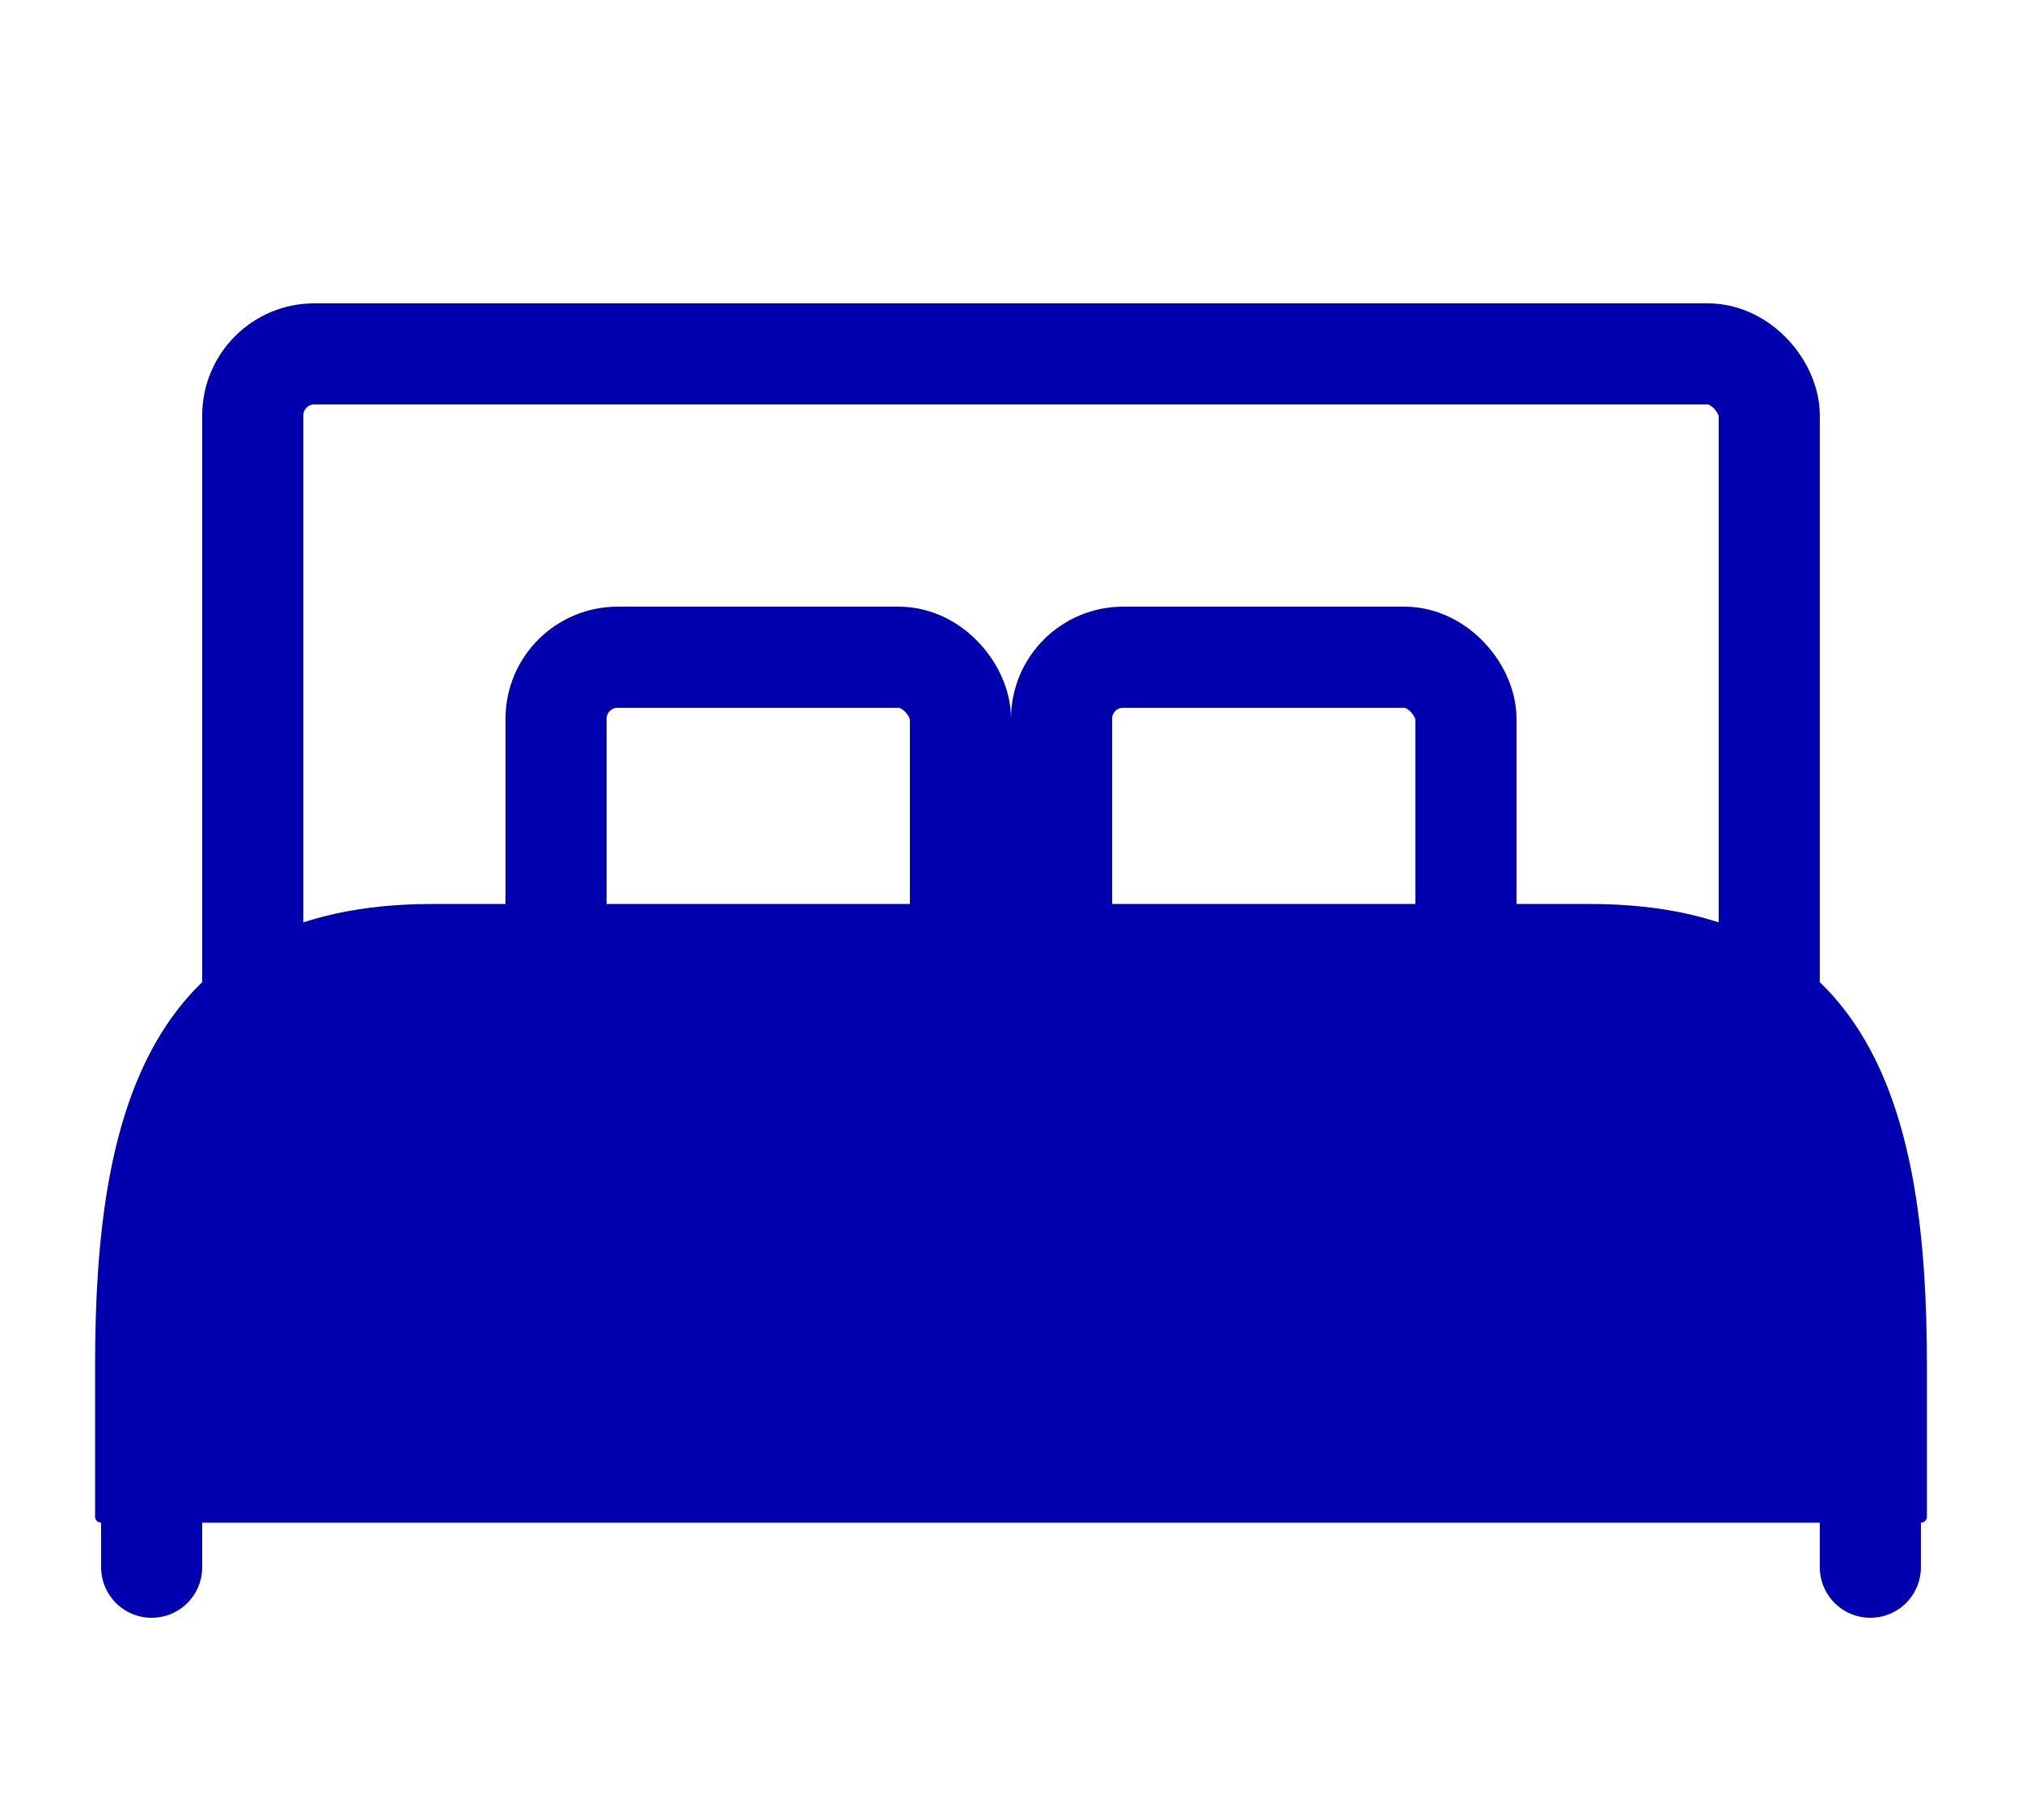
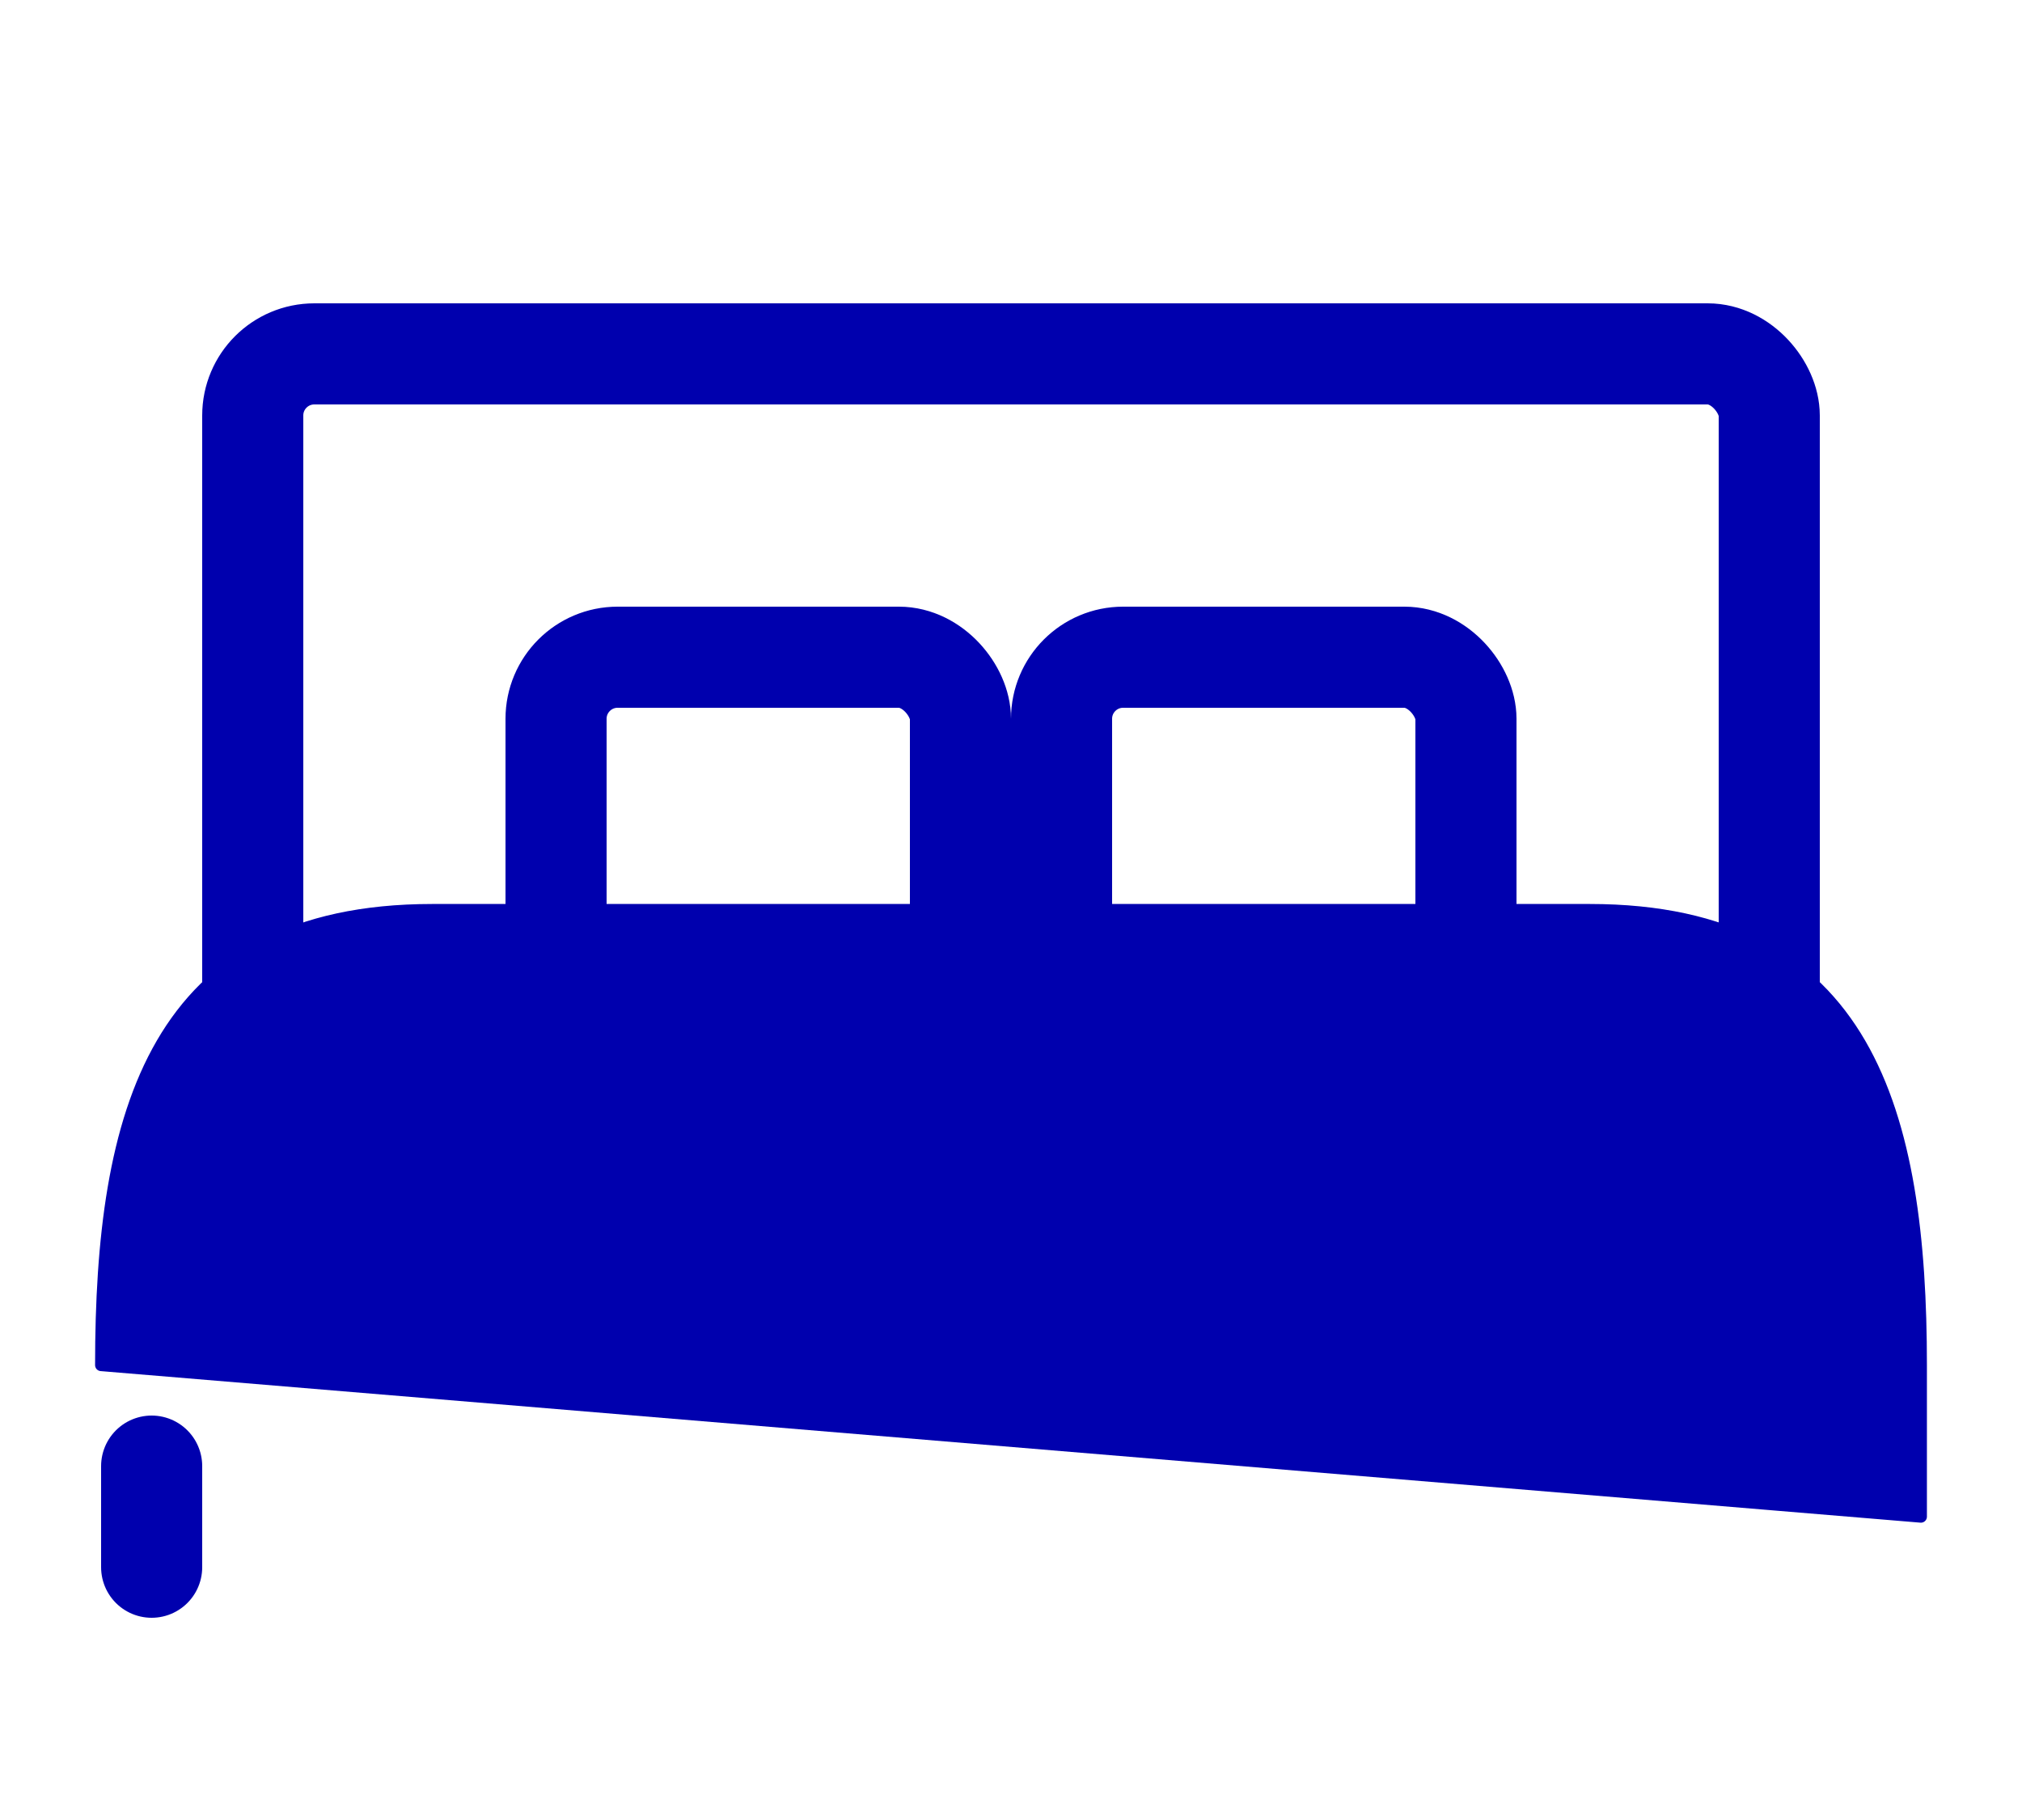
<svg xmlns="http://www.w3.org/2000/svg" width="20" height="18" viewBox="0 0 20 18" fill="none">
-   <path d="M19 15L19 13.501C19 11.024 18.485 9 15.724 9L4.276 9C1.515 9 1 11.024 1 13.501L1 15L19 15Z" fill="#0000AE" stroke="#0000AE" stroke-width="0.119" stroke-linecap="round" stroke-linejoin="round" />
+   <path d="M19 15L19 13.501C19 11.024 18.485 9 15.724 9L4.276 9C1.515 9 1 11.024 1 13.501L19 15Z" fill="#0000AE" stroke="#0000AE" stroke-width="0.119" stroke-linecap="round" stroke-linejoin="round" />
  <rect x="2.5" y="3.5" width="15" height="7" rx="0.609" stroke="#0000AE" />
  <rect x="5.5" y="6.5" width="4" height="4" rx="0.609" stroke="#0000AE" />
  <rect x="10.5" y="6.5" width="4" height="4" rx="0.609" stroke="#0000AE" />
  <line x1="1.5" y1="14.5" x2="1.5" y2="15.5" stroke="#0000AE" stroke-linecap="round" />
-   <line x1="18.5" y1="14.5" x2="18.5" y2="15.5" stroke="#0000AE" stroke-linecap="round" />
</svg>